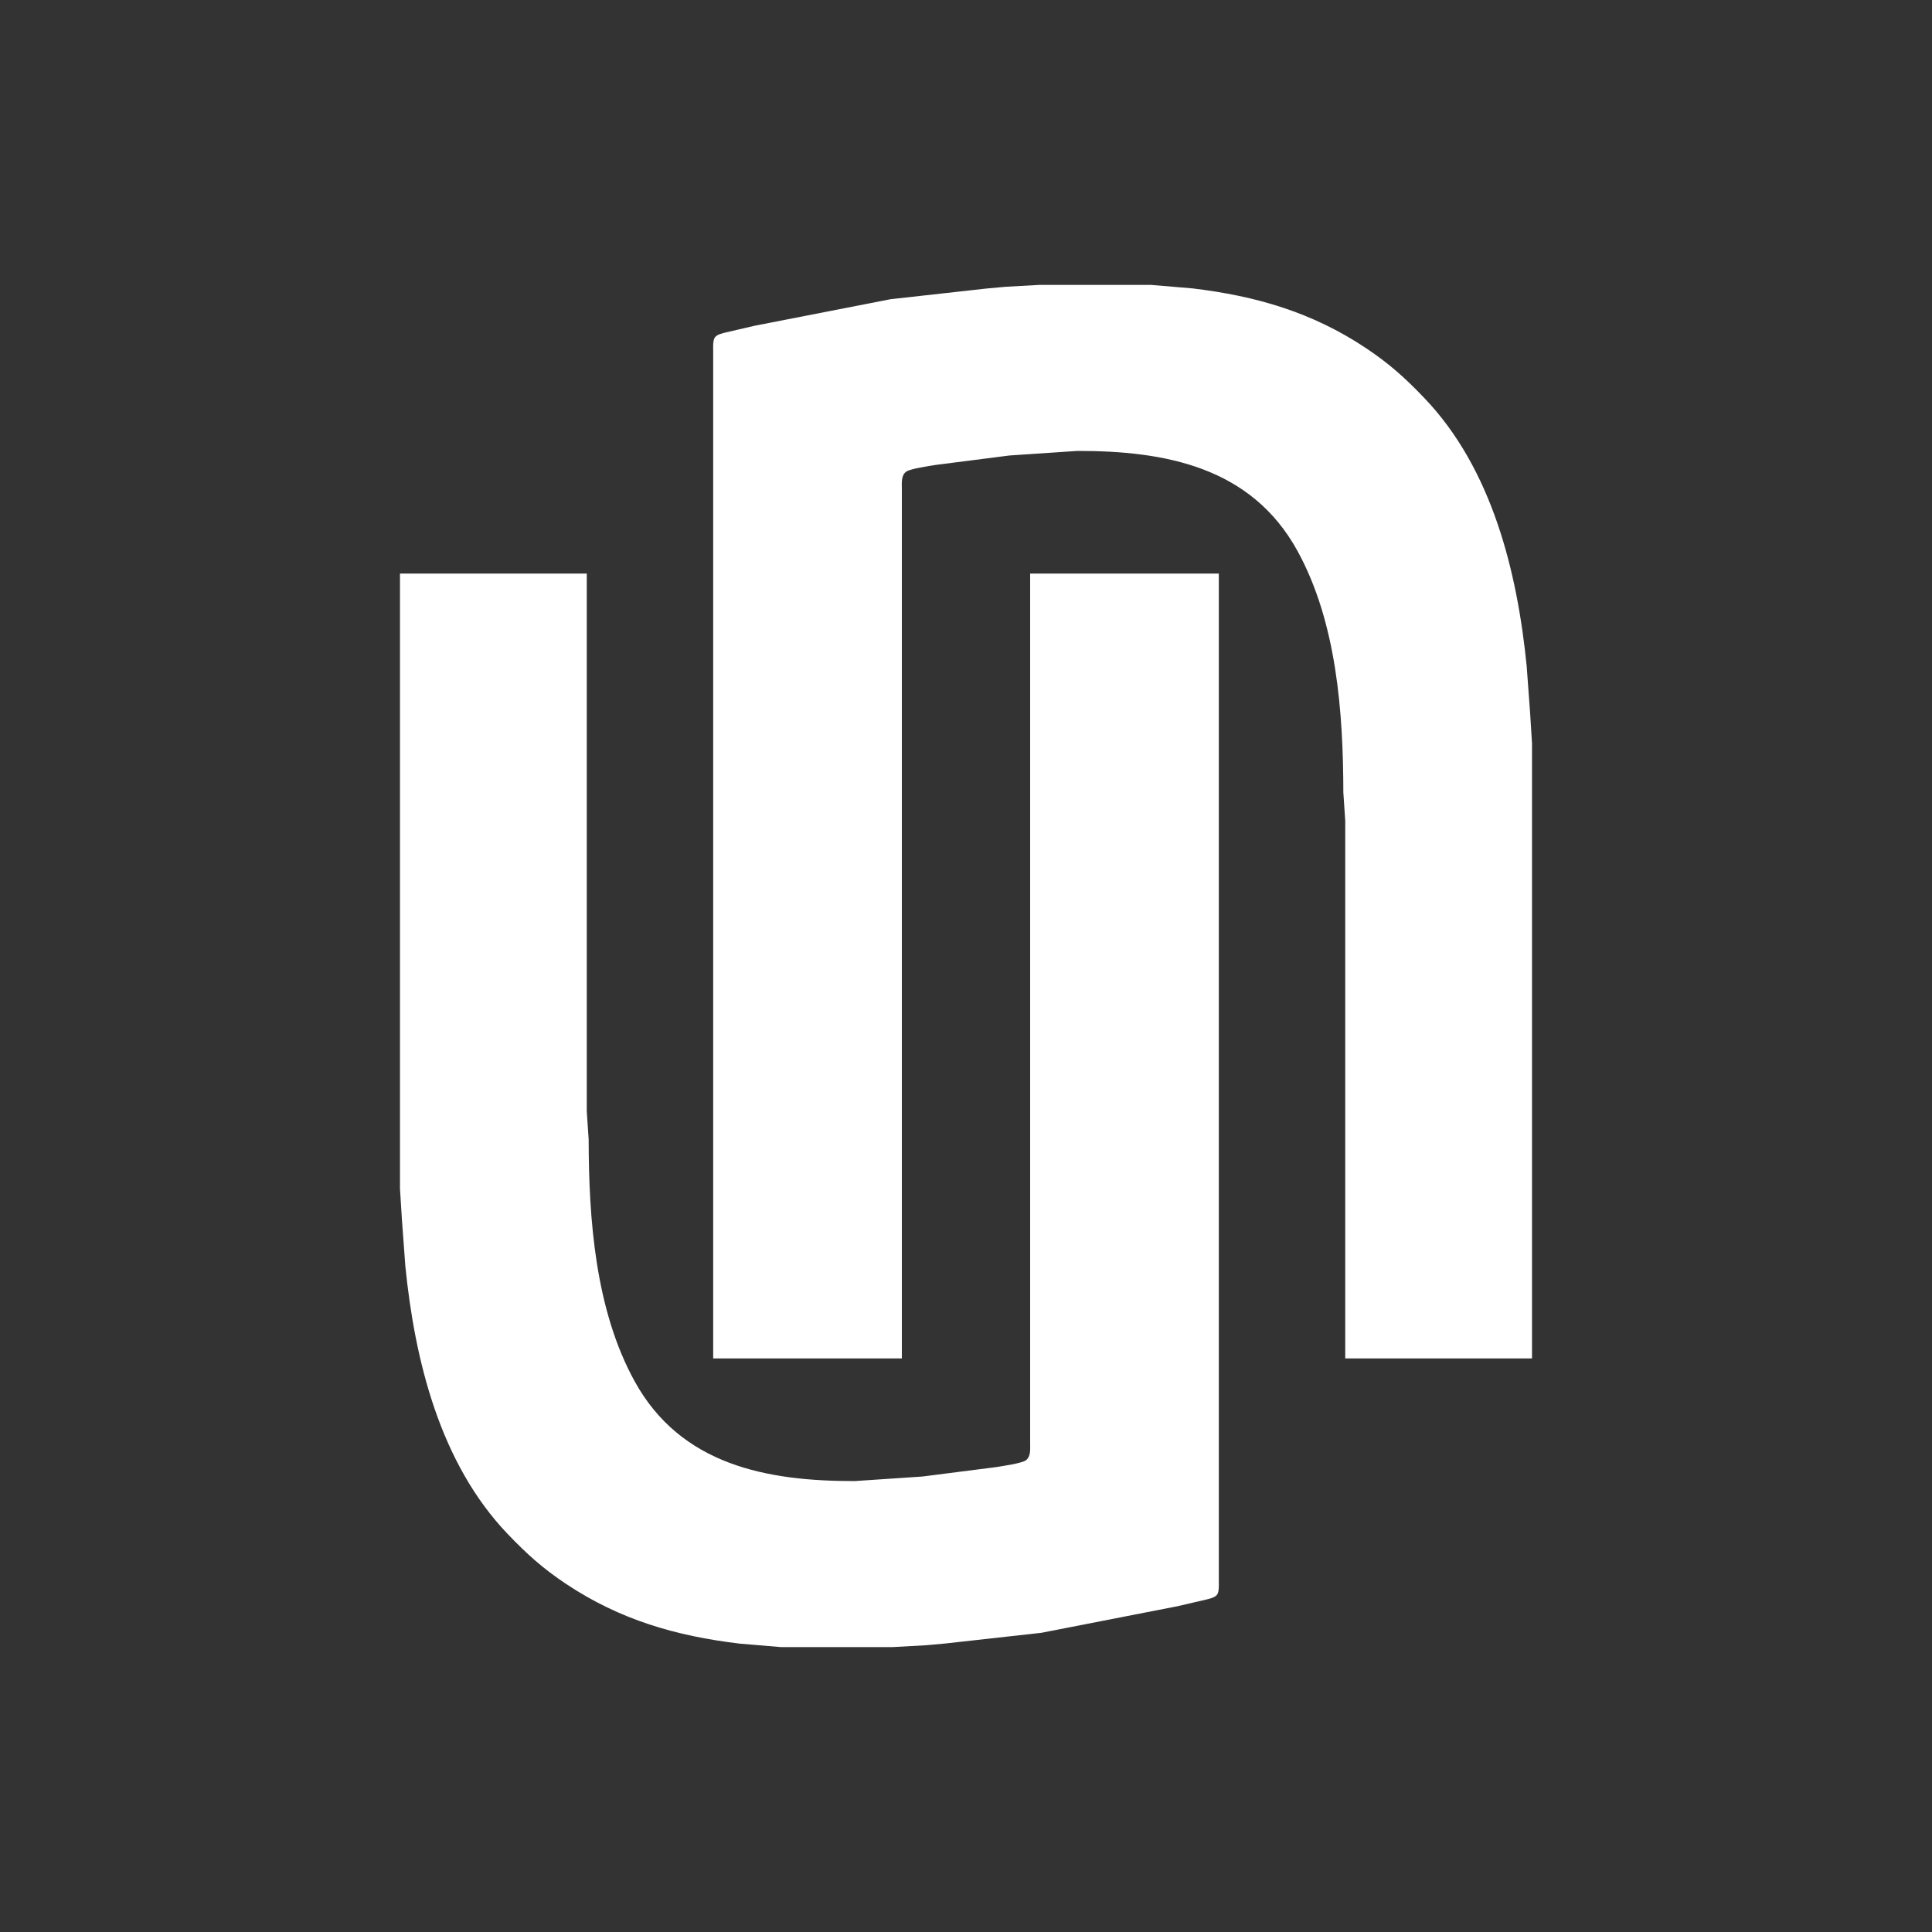
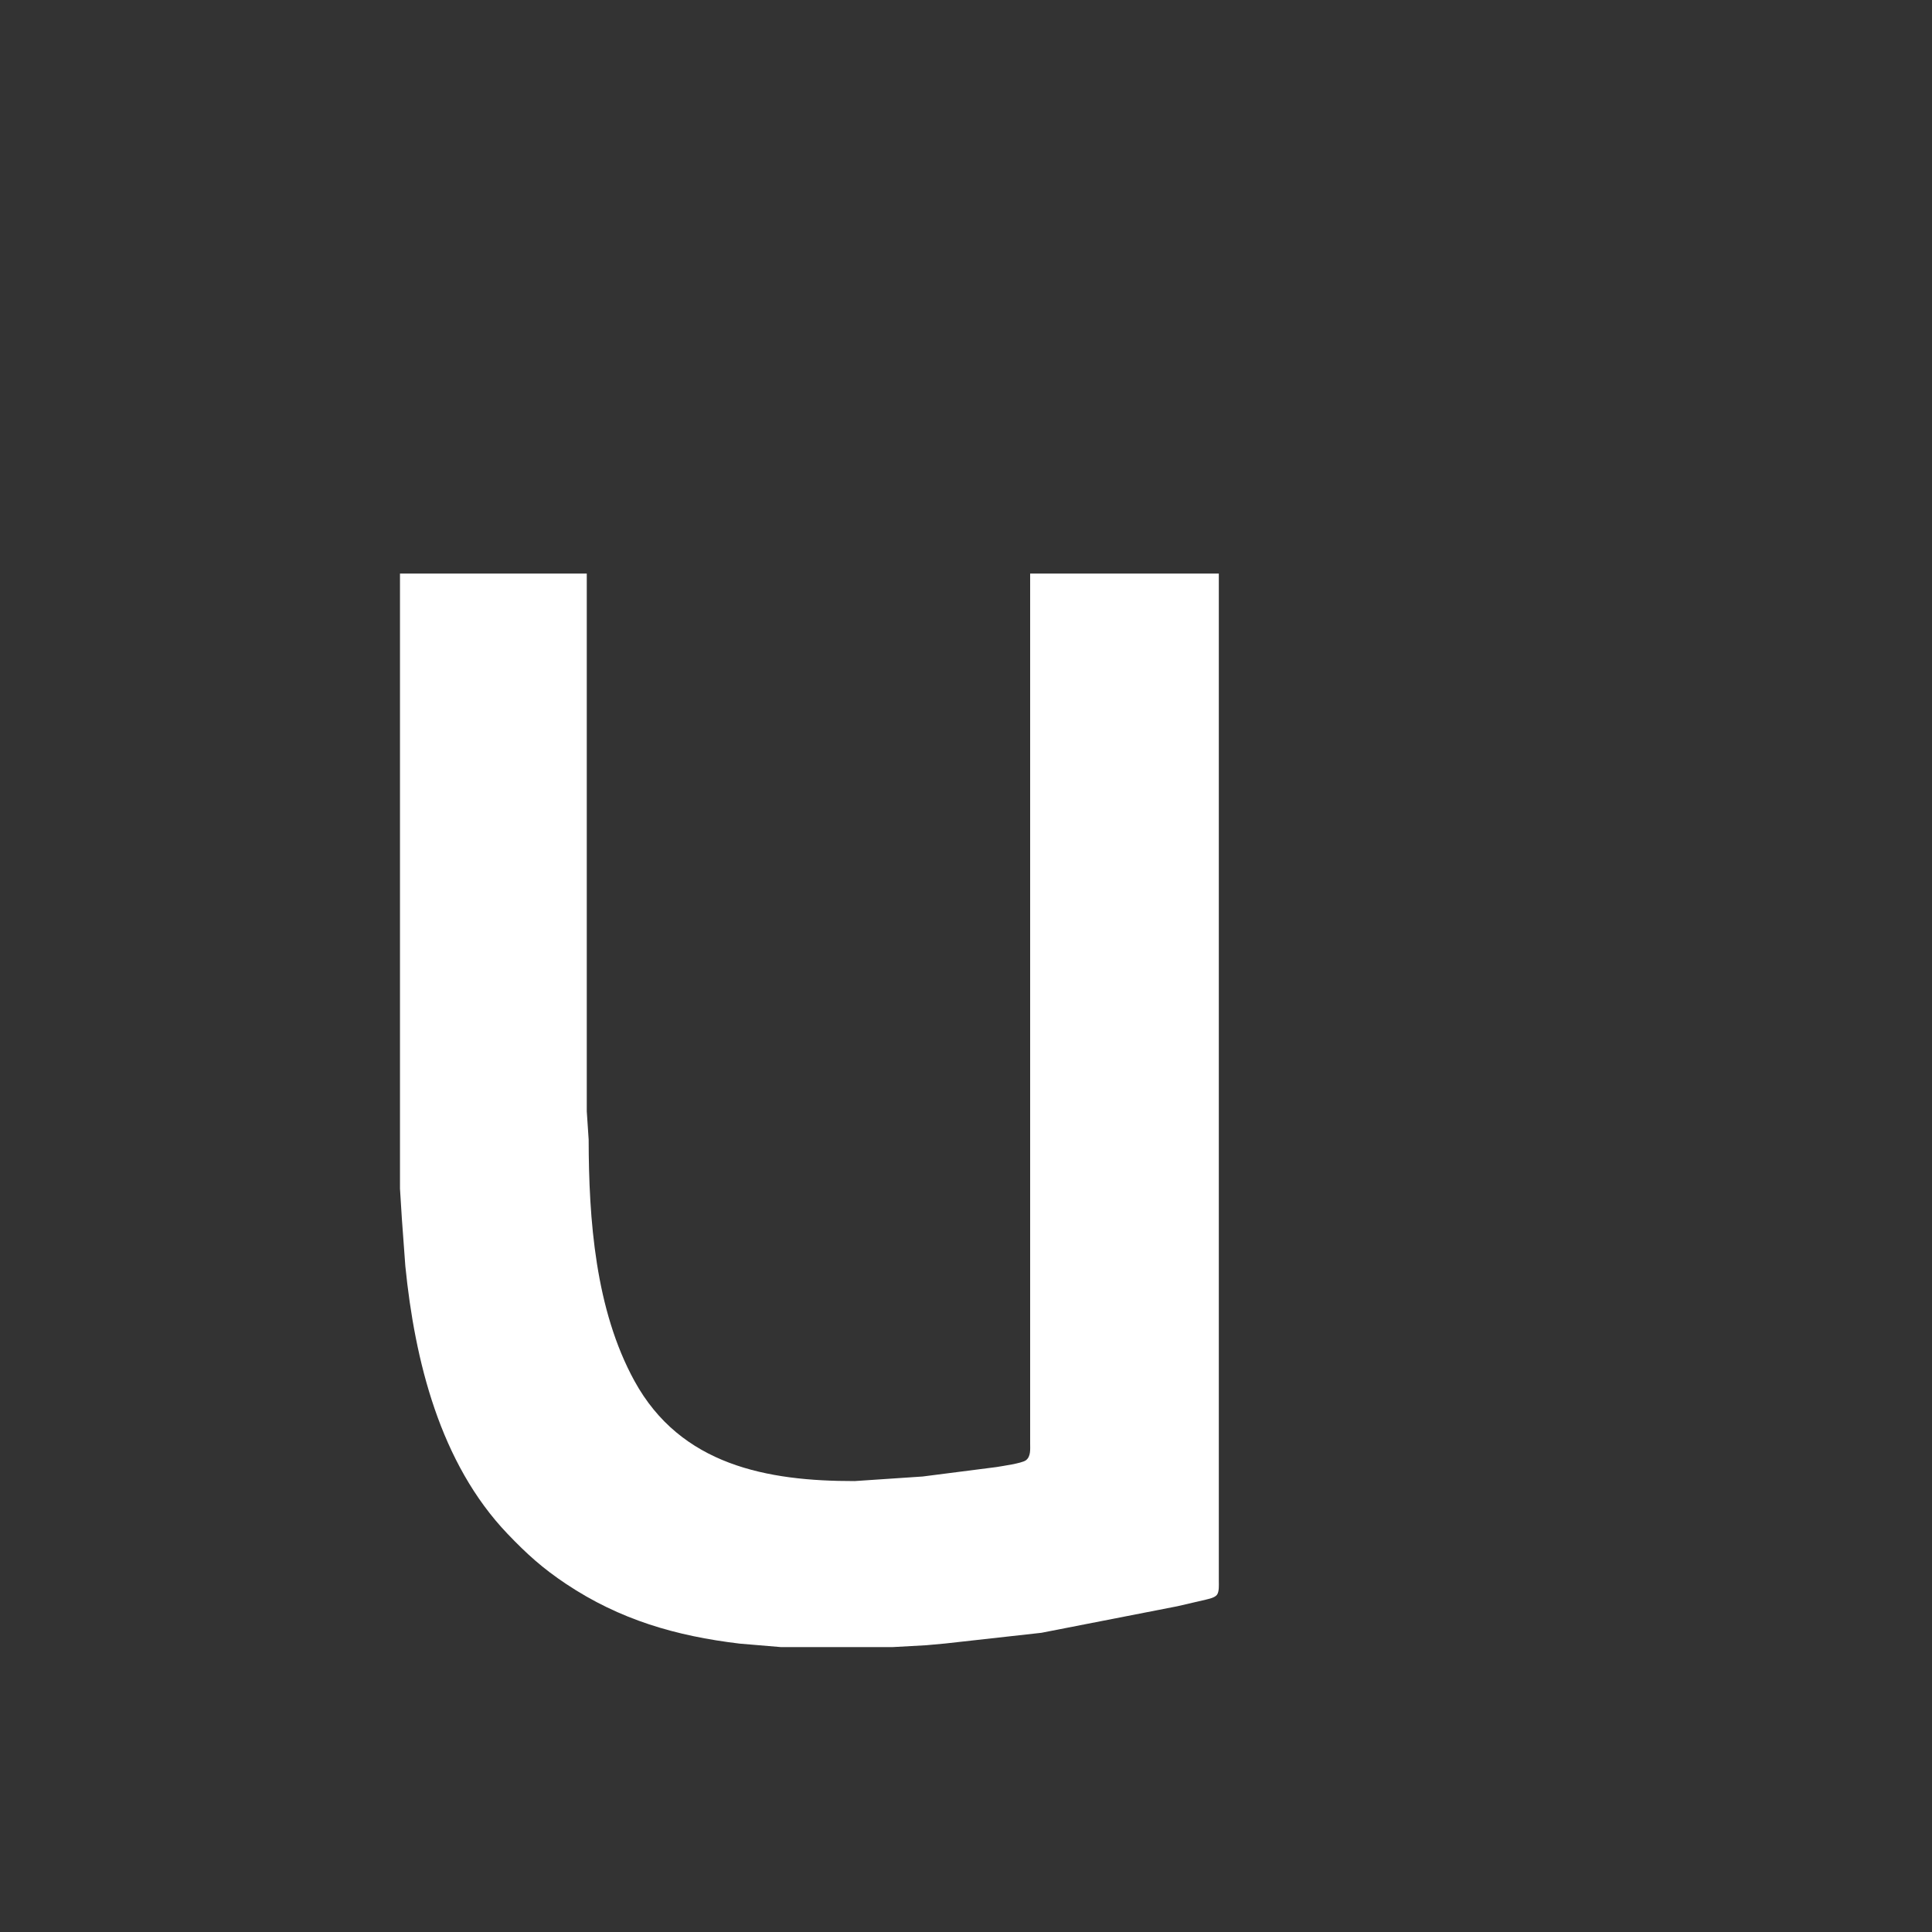
<svg xmlns="http://www.w3.org/2000/svg" viewBox="0 0 1024 1024">
  <rect x="0" y="0" width="1024" height="1024" fill="#333333" stroke="none" />
-   <path id="Selection" fill="white" stroke="currentColor" stroke-width="0" d="M 378.00,720.00            C 378.00,720.00 378.00,186.00 378.00,186.00              378.00,184.00 377.74,180.33 378.99,178.72              380.21,177.16 383.16,176.60 385.00,176.13              385.00,176.13 400.00,172.65 400.00,172.65              400.00,172.65 472.00,158.59 472.00,158.59              472.00,158.59 523.00,152.91 523.00,152.91              523.00,152.91 533.00,152.00 533.00,152.00              533.00,152.00 551.00,151.00 551.00,151.00              551.00,151.00 610.00,151.00 610.00,151.00              610.00,151.00 632.00,152.85 632.00,152.85              665.72,156.88 695.47,165.49 724.00,184.51              736.36,192.75 744.72,200.29 754.96,211.00              790.80,248.48 804.16,302.91 809.17,353.00              809.17,353.00 811.00,378.00 811.00,378.00              811.00,378.00 812.00,394.00 812.00,394.00              812.00,394.00 812.00,720.00 812.00,720.00              812.00,720.00 713.00,720.00 713.00,720.00              713.00,720.00 713.00,530.00 713.00,530.00              713.00,530.00 713.00,435.00 713.00,435.00              713.00,435.00 712.00,420.00 712.00,420.00              711.93,377.65 708.48,329.85 687.69,292.00              663.18,247.38 617.40,238.93 571.00,239.00              571.00,239.00 535.00,241.42 535.00,241.42              535.00,241.42 496.00,246.41 496.00,246.41              492.81,246.95 482.51,248.39 480.31,249.98              477.54,251.99 478.01,255.96 478.00,259.00              478.00,259.00 478.00,720.00 478.00,720.00              478.00,720.00 378.00,720.00 378.00,720.00 Z            M 212.00,304.00            C 212.00,304.00 311.00,304.00 311.00,304.00              311.00,304.00 311.00,494.00 311.00,494.00              311.00,494.00 311.00,589.00 311.00,589.00              311.00,589.00 312.00,604.00 312.00,604.00              312.07,646.35 315.52,694.15 336.31,732.00              360.82,776.62 406.60,785.07 453.00,785.00              453.00,785.00 489.00,782.58 489.00,782.58              489.00,782.58 528.00,777.59 528.00,777.59              531.19,777.05 541.49,775.61 543.69,774.02              546.46,772.01 545.99,768.04 546.00,765.00              546.00,765.00 546.00,304.00 546.00,304.00              546.00,304.00 646.00,304.00 646.00,304.00              646.00,304.00 646.00,838.00 646.00,838.00              646.00,840.00 646.26,843.67 645.01,845.28              643.79,846.84 640.84,847.40 639.00,847.87              639.00,847.87 624.00,851.35 624.00,851.35              624.00,851.35 552.00,865.41 552.00,865.41              552.00,865.41 501.00,871.09 501.00,871.09              501.00,871.09 491.00,872.00 491.00,872.00              491.00,872.00 473.00,873.00 473.00,873.00              473.00,873.00 414.00,873.00 414.00,873.00              414.00,873.00 392.00,871.15 392.00,871.15              358.28,867.12 328.53,858.51 300.00,839.49              287.64,831.25 279.28,823.71 269.04,813.00              233.20,775.52 219.84,721.09 214.83,671.00              214.83,671.00 213.00,646.00 213.00,646.00              213.00,646.00 212.00,630.00 212.00,630.00              212.00,630.00 212.00,304.00 212.00,304.00 Z" />
+   <path id="Selection" fill="white" stroke="currentColor" stroke-width="0" d="M 378.00,720.00            Z            M 212.00,304.00            C 212.00,304.00 311.00,304.00 311.00,304.00              311.00,304.00 311.00,494.00 311.00,494.00              311.00,494.00 311.00,589.00 311.00,589.00              311.00,589.00 312.00,604.00 312.00,604.00              312.07,646.35 315.52,694.15 336.31,732.00              360.82,776.62 406.60,785.07 453.00,785.00              453.00,785.00 489.00,782.58 489.00,782.58              489.00,782.58 528.00,777.59 528.00,777.59              531.19,777.05 541.49,775.61 543.69,774.02              546.46,772.01 545.99,768.04 546.00,765.00              546.00,765.00 546.00,304.00 546.00,304.00              546.00,304.00 646.00,304.00 646.00,304.00              646.00,304.00 646.00,838.00 646.00,838.00              646.00,840.00 646.26,843.67 645.01,845.28              643.79,846.84 640.84,847.40 639.00,847.87              639.00,847.87 624.00,851.35 624.00,851.35              624.00,851.35 552.00,865.41 552.00,865.41              552.00,865.41 501.00,871.09 501.00,871.09              501.00,871.09 491.00,872.00 491.00,872.00              491.00,872.00 473.00,873.00 473.00,873.00              473.00,873.00 414.00,873.00 414.00,873.00              414.00,873.00 392.00,871.15 392.00,871.15              358.28,867.12 328.53,858.51 300.00,839.49              287.64,831.25 279.28,823.71 269.04,813.00              233.20,775.52 219.84,721.09 214.83,671.00              214.83,671.00 213.00,646.00 213.00,646.00              213.00,646.00 212.00,630.00 212.00,630.00              212.00,630.00 212.00,304.00 212.00,304.00 Z" />
</svg>